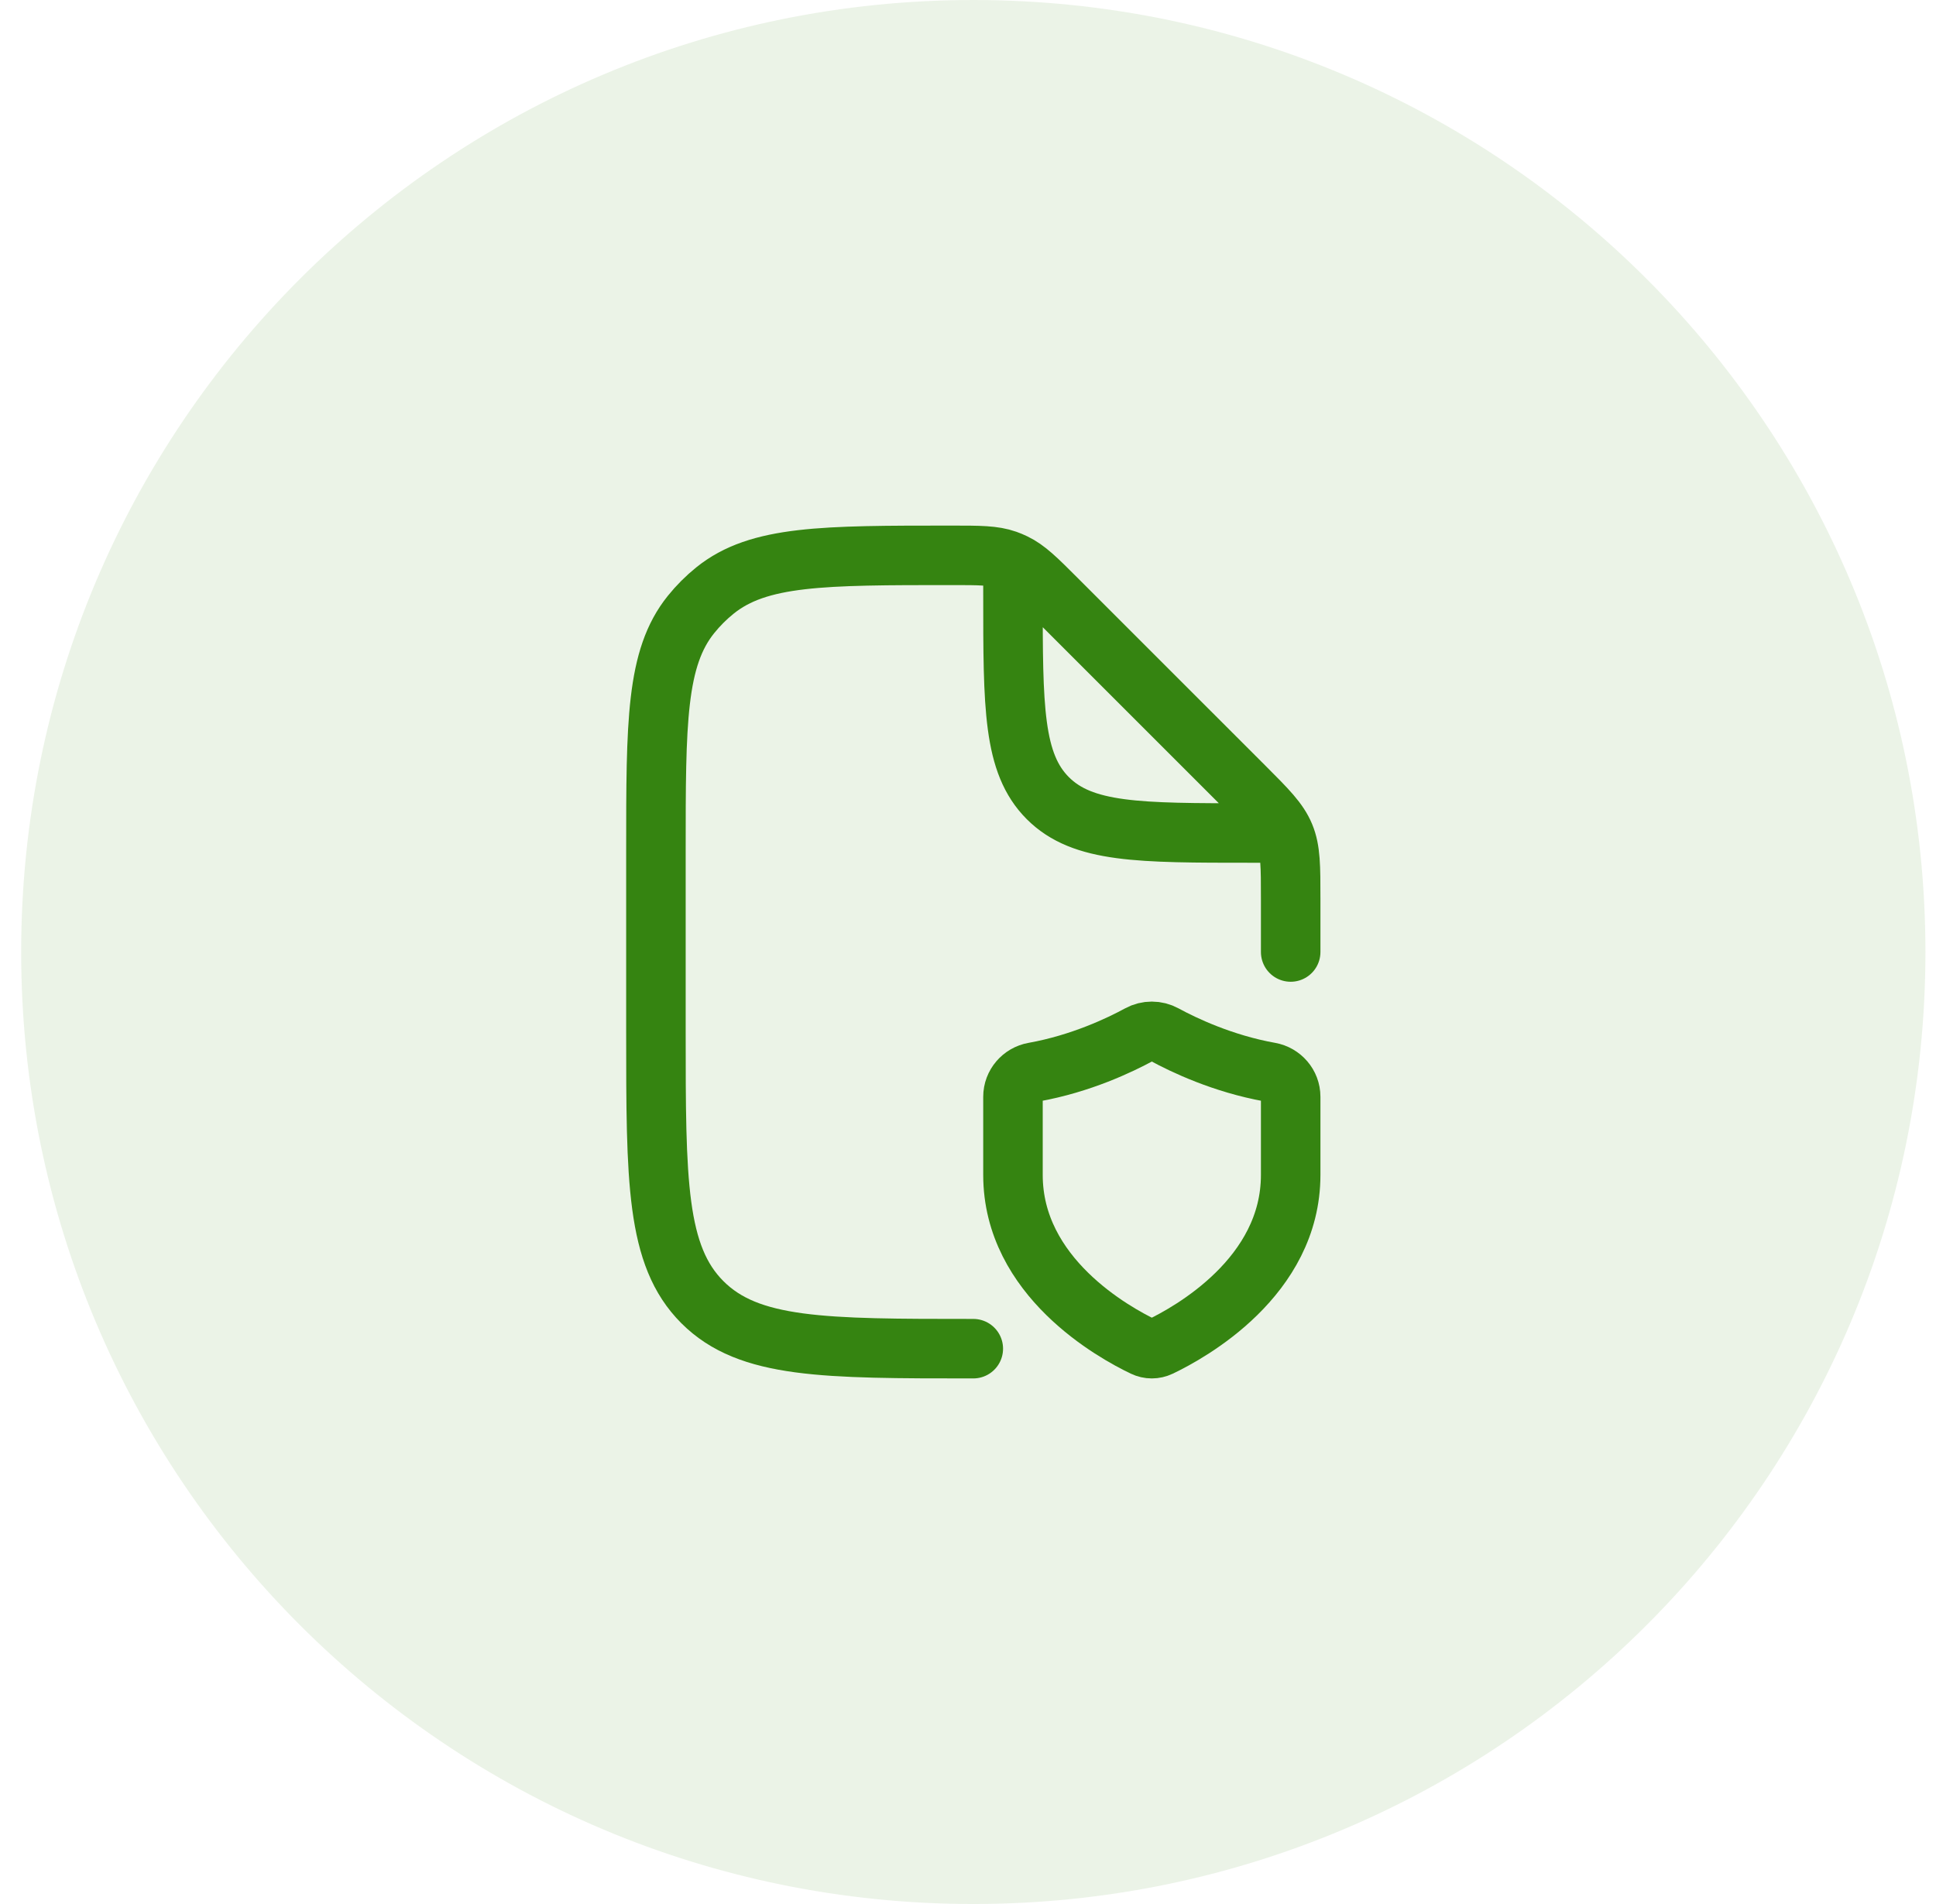
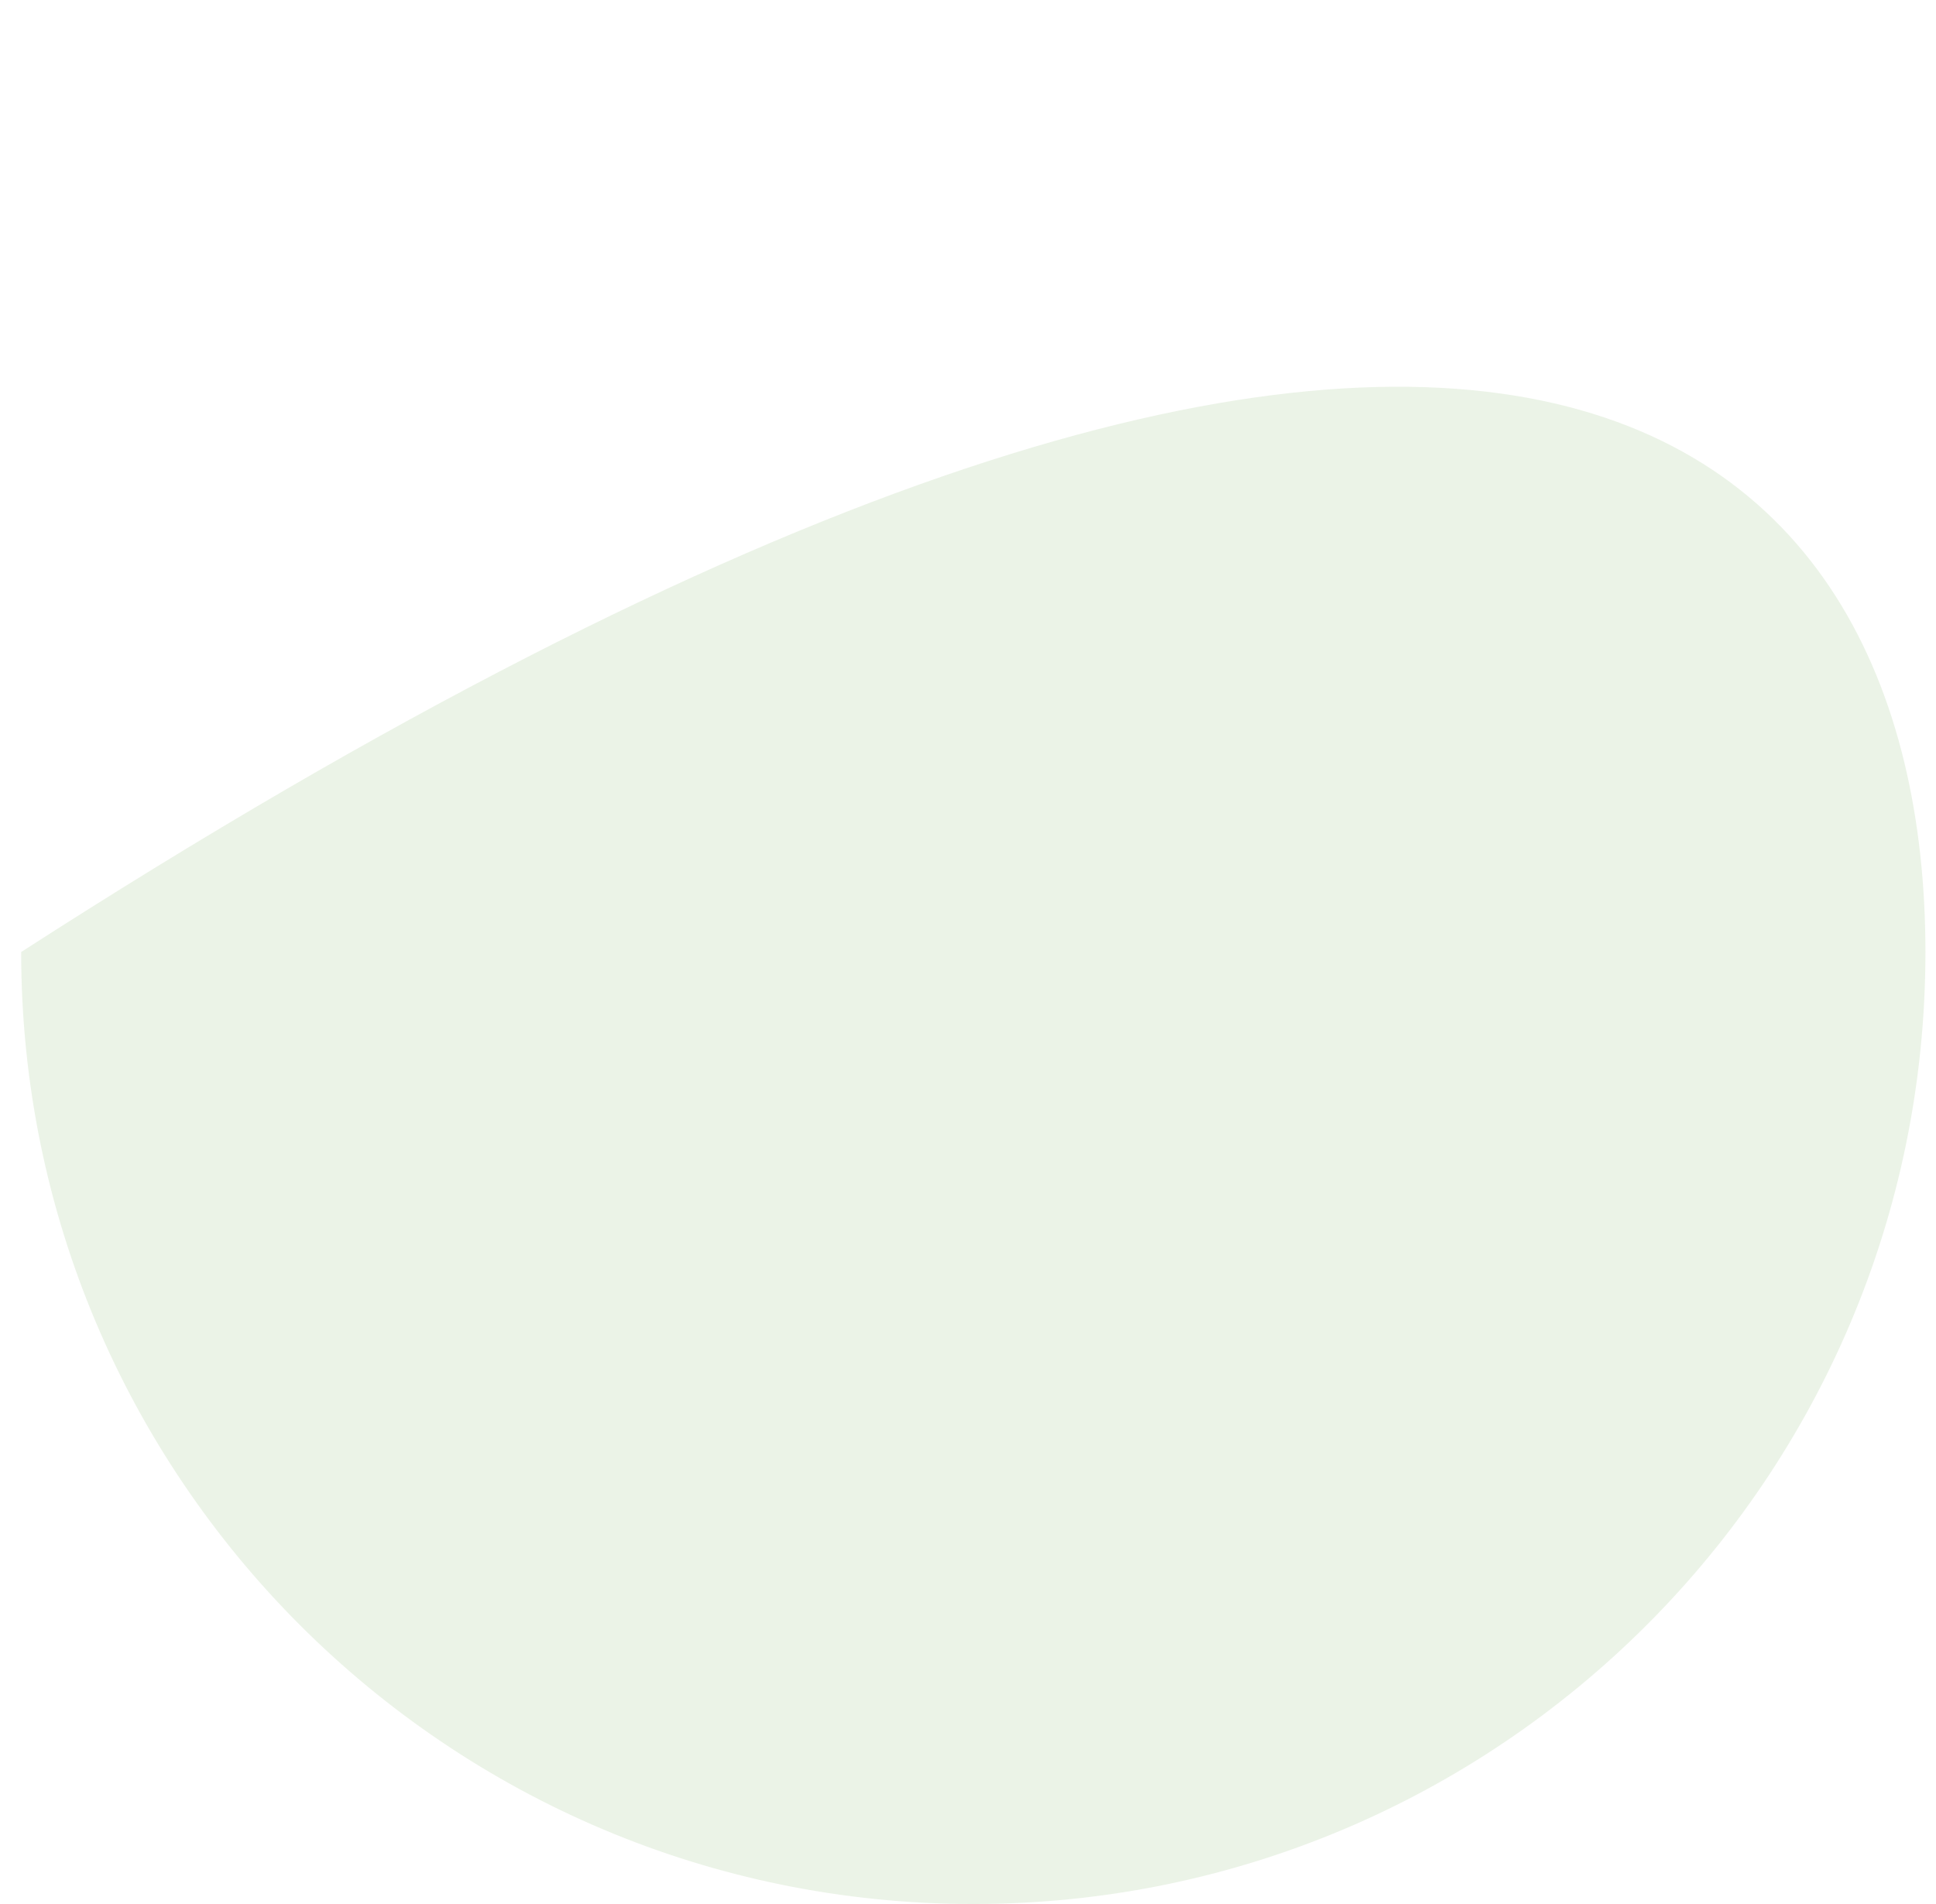
<svg xmlns="http://www.w3.org/2000/svg" width="61" height="60" viewBox="0 0 61 60" fill="none">
-   <path d="M0.667 30C0.667 13.431 14.098 0 30.667 0C47.235 0 60.667 13.431 60.667 30C60.667 46.569 47.235 60 30.667 60C14.098 60 0.667 46.569 0.667 30Z" fill="#358411" fill-opacity="0.1" />
-   <path d="M40.667 30V28.321C40.667 27.299 40.667 26.788 40.477 26.329C40.286 25.869 39.925 25.508 39.202 24.785L33.282 18.865C32.658 18.241 32.346 17.93 31.96 17.745C31.88 17.706 31.797 17.672 31.713 17.642C31.309 17.5 30.869 17.5 29.986 17.5C25.93 17.5 23.902 17.5 22.528 18.608C22.251 18.831 21.998 19.084 21.774 19.362C20.667 20.735 20.667 22.764 20.667 26.82V32.5C20.667 37.214 20.667 39.571 22.131 41.035C23.596 42.5 25.953 42.5 30.667 42.5M31.917 18.125V18.75C31.917 22.285 31.917 24.053 33.015 25.152C34.114 26.25 35.881 26.25 39.417 26.25H40.042" stroke="#358411" stroke-width="1.875" stroke-linecap="round" stroke-linejoin="round" />
-   <path d="M40.667 37.026V34.562C40.667 34.174 40.382 33.852 40.013 33.786C38.525 33.52 37.291 32.929 36.688 32.601C36.441 32.466 36.142 32.466 35.895 32.601C35.293 32.929 34.058 33.52 32.571 33.786C32.201 33.852 31.917 34.174 31.917 34.562V37.026C31.917 40.24 35.095 41.993 36.034 42.441C36.199 42.52 36.384 42.52 36.55 42.441C37.489 41.993 40.667 40.24 40.667 37.026Z" stroke="#358411" stroke-width="1.875" stroke-linecap="round" />
+   <path d="M0.667 30C47.235 0 60.667 13.431 60.667 30C60.667 46.569 47.235 60 30.667 60C14.098 60 0.667 46.569 0.667 30Z" fill="#358411" fill-opacity="0.1" />
</svg>